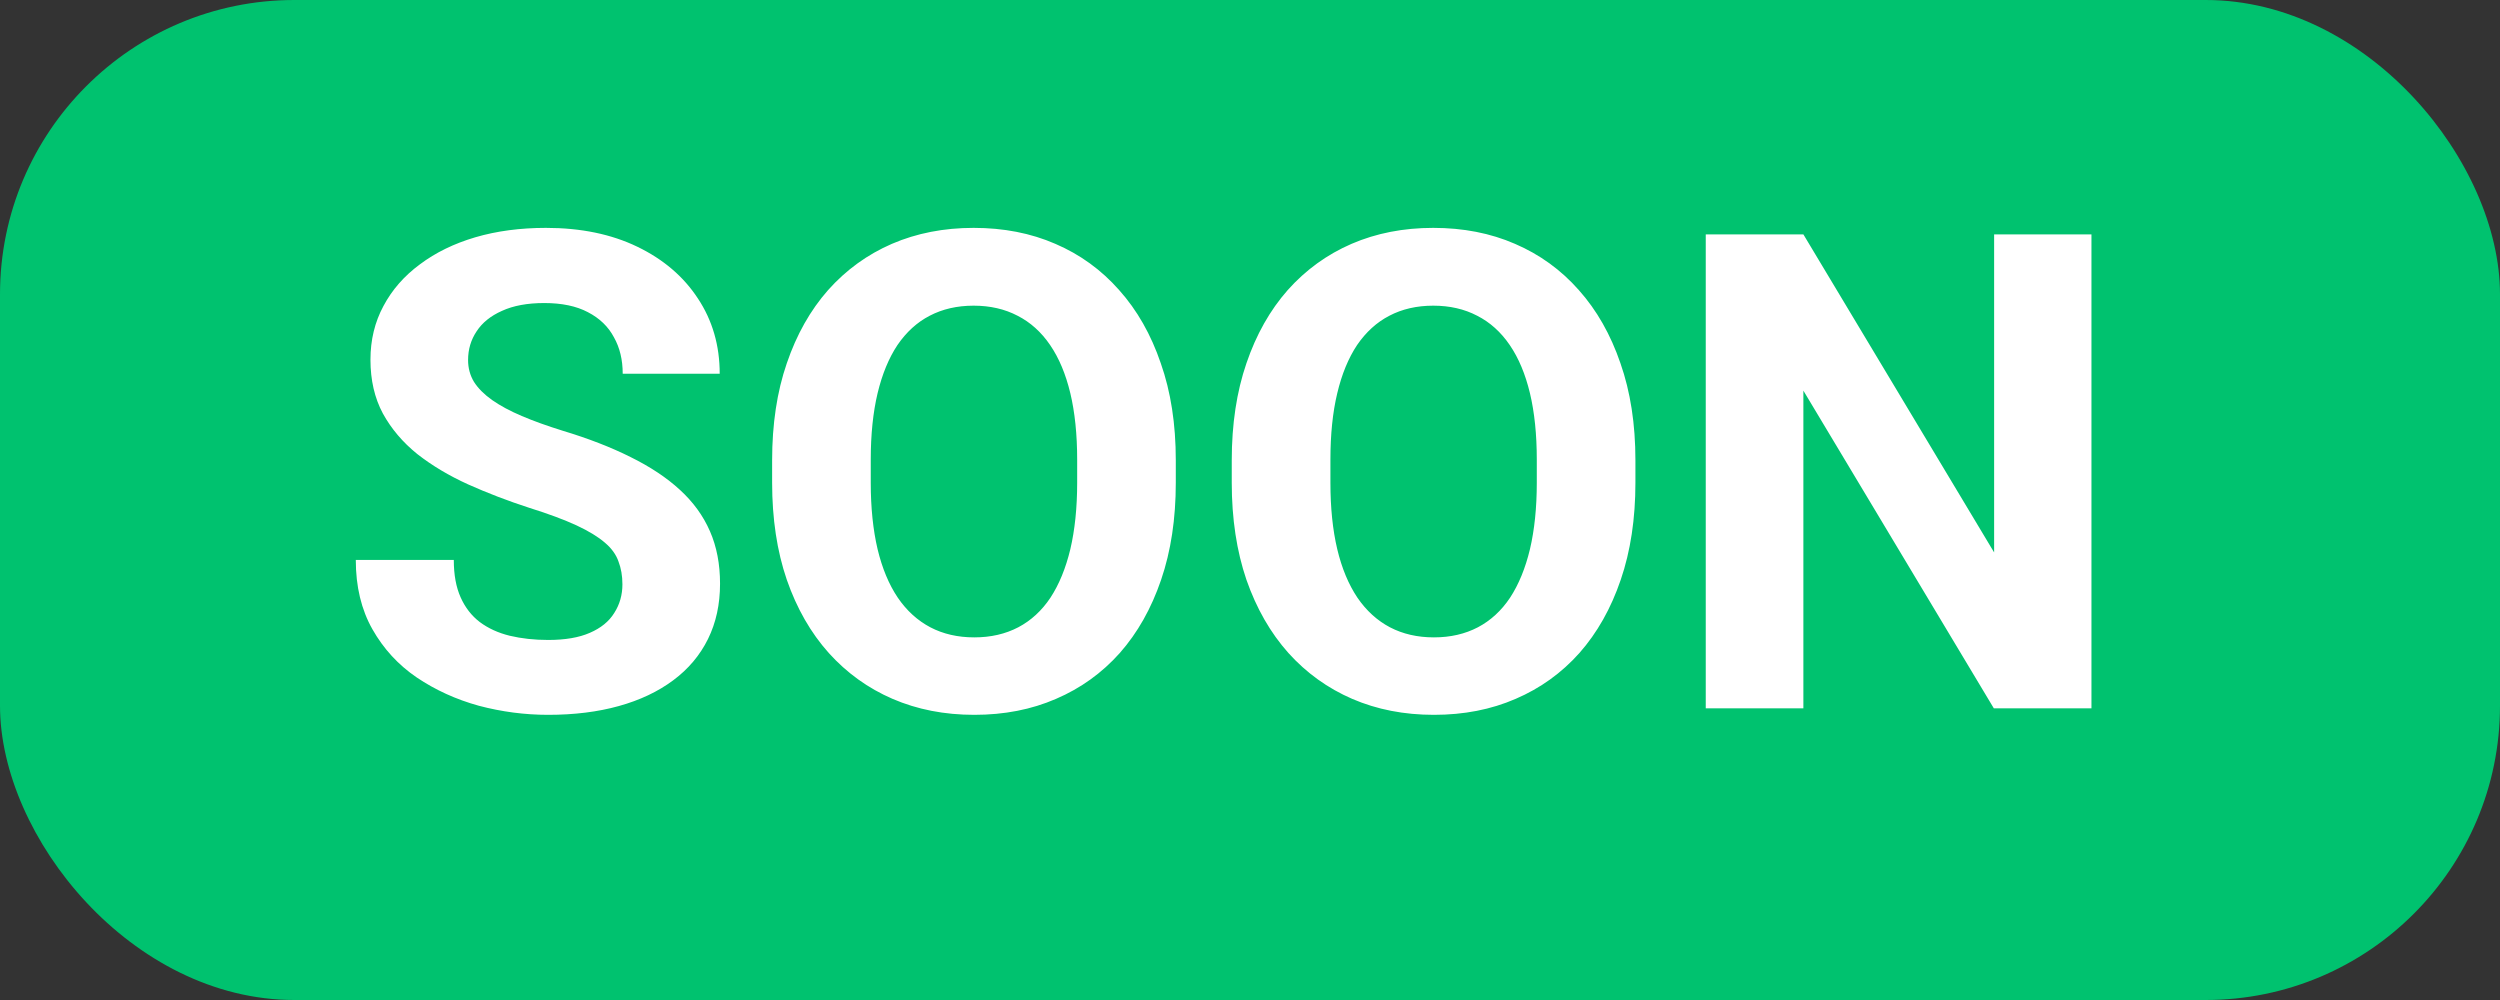
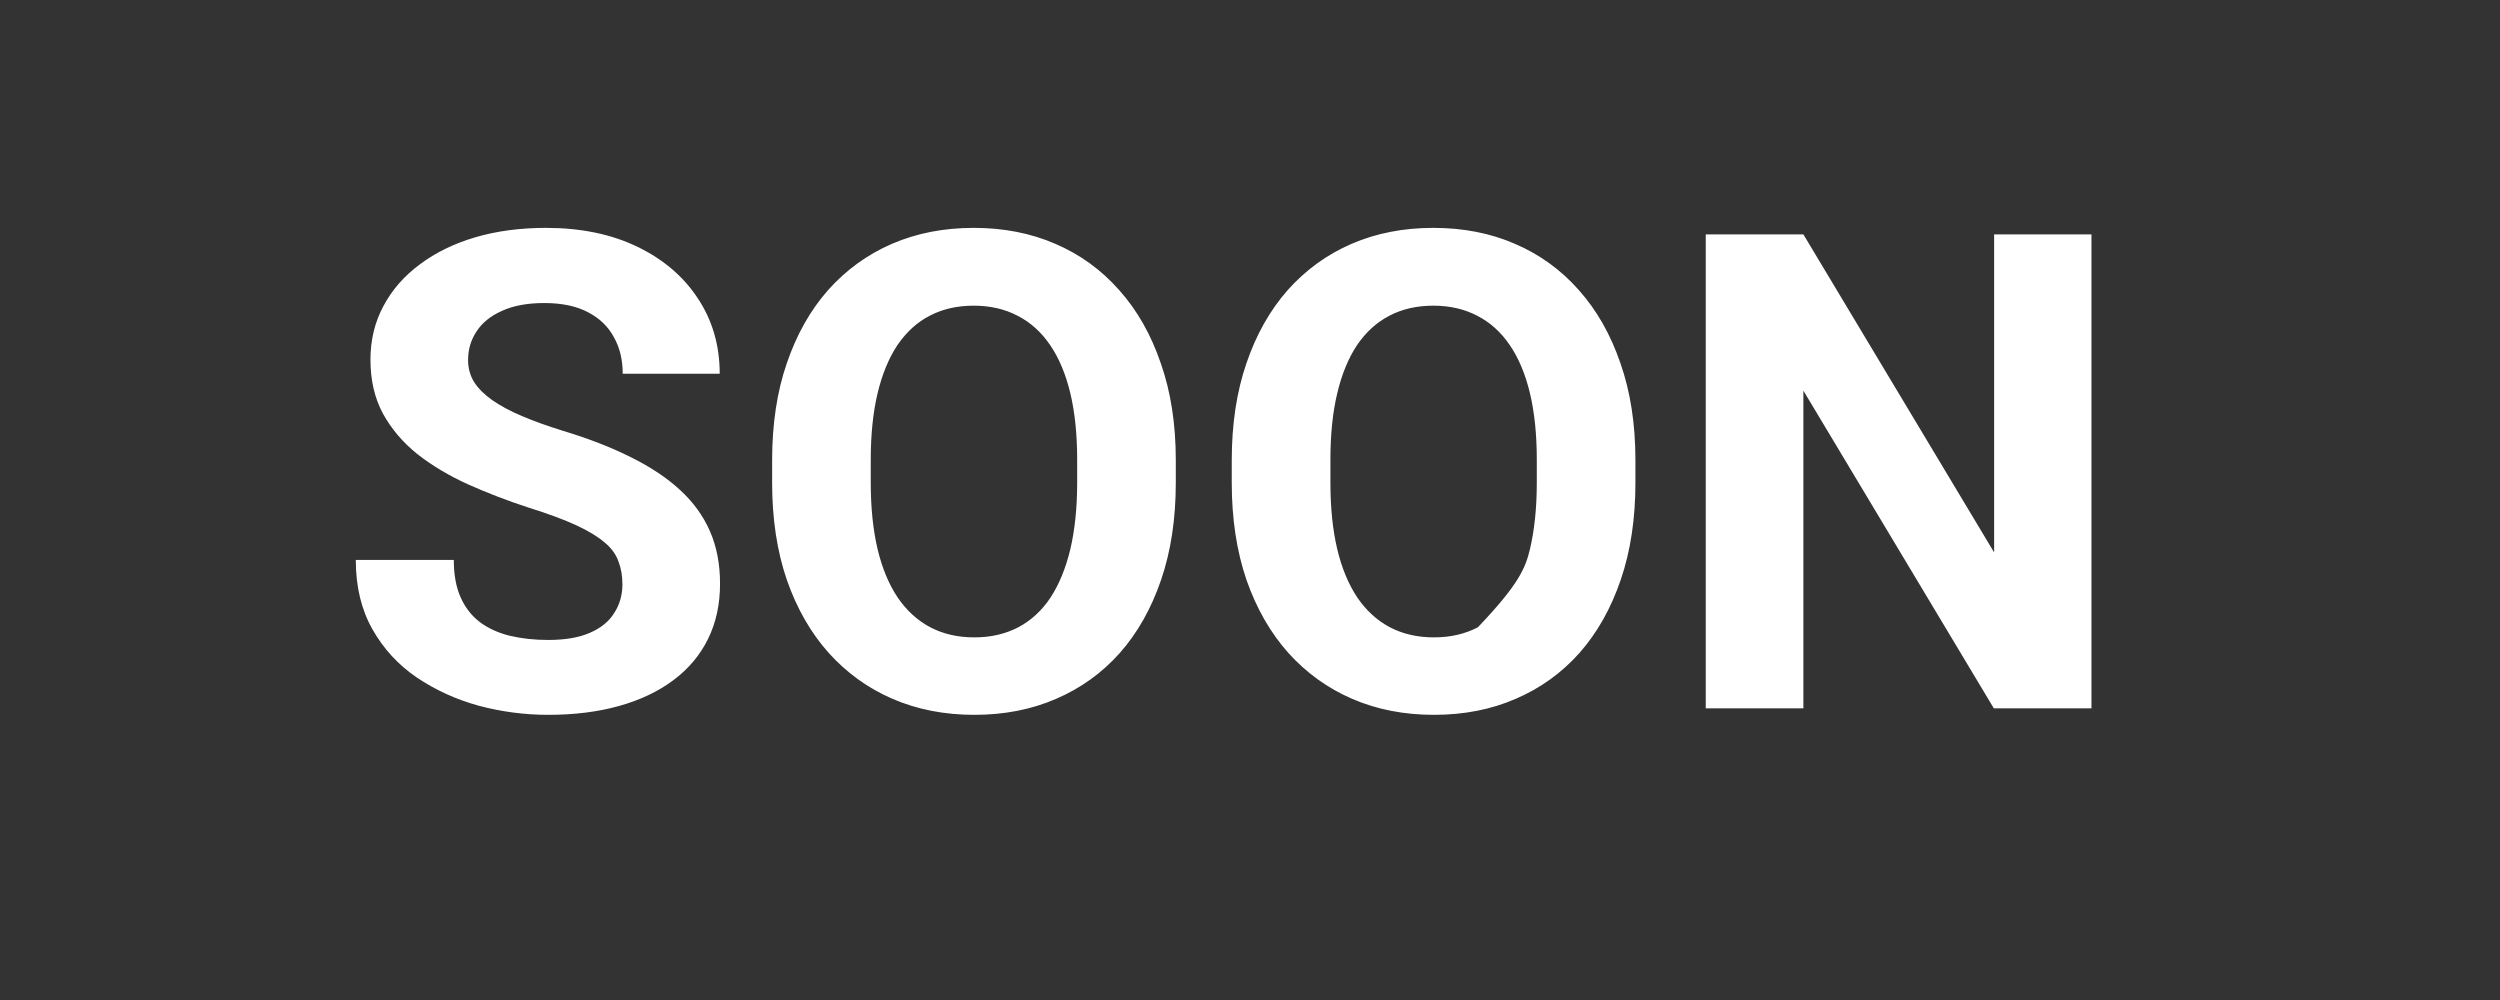
<svg xmlns="http://www.w3.org/2000/svg" width="60" height="24" viewBox="0 0 60 24" fill="none">
  <rect x="0" y="0" width="60" height="24" fill="#333333" stroke="none" />
-   <rect width="60" height="24" rx="7.065" fill="#00C26F" />
-   <path d="M14.938 14.023C14.938 13.82 14.906 13.638 14.844 13.477C14.787 13.31 14.677 13.159 14.516 13.023C14.354 12.883 14.128 12.745 13.836 12.609C13.544 12.474 13.167 12.333 12.703 12.188C12.188 12.021 11.698 11.833 11.234 11.625C10.776 11.417 10.37 11.175 10.016 10.898C9.667 10.617 9.391 10.292 9.188 9.922C8.99 9.552 8.891 9.122 8.891 8.633C8.891 8.159 8.995 7.729 9.203 7.344C9.411 6.953 9.703 6.62 10.078 6.344C10.453 6.062 10.896 5.846 11.406 5.695C11.922 5.544 12.487 5.469 13.102 5.469C13.94 5.469 14.672 5.62 15.297 5.922C15.922 6.224 16.406 6.638 16.75 7.164C17.099 7.69 17.273 8.292 17.273 8.969H14.945C14.945 8.635 14.875 8.344 14.734 8.094C14.599 7.839 14.391 7.638 14.109 7.492C13.833 7.346 13.484 7.273 13.062 7.273C12.656 7.273 12.318 7.336 12.047 7.461C11.776 7.581 11.573 7.745 11.438 7.953C11.302 8.156 11.234 8.385 11.234 8.641C11.234 8.833 11.281 9.008 11.375 9.164C11.474 9.32 11.62 9.466 11.812 9.602C12.005 9.737 12.242 9.865 12.523 9.984C12.805 10.104 13.13 10.221 13.5 10.336C14.12 10.523 14.664 10.734 15.133 10.969C15.607 11.203 16.003 11.466 16.32 11.758C16.638 12.05 16.878 12.38 17.039 12.75C17.201 13.12 17.281 13.539 17.281 14.008C17.281 14.503 17.185 14.945 16.992 15.336C16.799 15.727 16.521 16.057 16.156 16.328C15.792 16.599 15.357 16.805 14.852 16.945C14.346 17.086 13.781 17.156 13.156 17.156C12.594 17.156 12.039 17.083 11.492 16.938C10.945 16.787 10.448 16.56 10 16.258C9.557 15.956 9.203 15.57 8.938 15.102C8.672 14.633 8.539 14.078 8.539 13.438H10.891C10.891 13.792 10.945 14.091 11.055 14.336C11.164 14.581 11.318 14.779 11.516 14.93C11.719 15.081 11.958 15.19 12.234 15.258C12.516 15.325 12.823 15.359 13.156 15.359C13.562 15.359 13.896 15.302 14.156 15.188C14.422 15.073 14.617 14.914 14.742 14.711C14.872 14.508 14.938 14.279 14.938 14.023ZM28.219 11.047V11.586C28.219 12.45 28.102 13.227 27.867 13.914C27.633 14.602 27.302 15.188 26.875 15.672C26.448 16.151 25.938 16.518 25.344 16.773C24.755 17.029 24.102 17.156 23.383 17.156C22.669 17.156 22.016 17.029 21.422 16.773C20.833 16.518 20.323 16.151 19.891 15.672C19.458 15.188 19.122 14.602 18.883 13.914C18.648 13.227 18.531 12.45 18.531 11.586V11.047C18.531 10.177 18.648 9.401 18.883 8.719C19.117 8.031 19.448 7.445 19.875 6.961C20.307 6.477 20.818 6.107 21.406 5.852C22 5.596 22.654 5.469 23.367 5.469C24.086 5.469 24.74 5.596 25.328 5.852C25.922 6.107 26.432 6.477 26.859 6.961C27.292 7.445 27.625 8.031 27.859 8.719C28.099 9.401 28.219 10.177 28.219 11.047ZM25.852 11.586V11.031C25.852 10.427 25.797 9.896 25.688 9.438C25.578 8.979 25.417 8.594 25.203 8.281C24.99 7.969 24.729 7.734 24.422 7.578C24.115 7.417 23.763 7.336 23.367 7.336C22.971 7.336 22.62 7.417 22.312 7.578C22.01 7.734 21.753 7.969 21.539 8.281C21.331 8.594 21.172 8.979 21.062 9.438C20.953 9.896 20.898 10.427 20.898 11.031V11.586C20.898 12.185 20.953 12.716 21.062 13.18C21.172 13.638 21.333 14.026 21.547 14.344C21.76 14.656 22.021 14.893 22.328 15.055C22.635 15.216 22.987 15.297 23.383 15.297C23.779 15.297 24.13 15.216 24.438 15.055C24.745 14.893 25.003 14.656 25.211 14.344C25.419 14.026 25.578 13.638 25.688 13.18C25.797 12.716 25.852 12.185 25.852 11.586ZM39.25 11.047V11.586C39.25 12.45 39.133 13.227 38.898 13.914C38.664 14.602 38.333 15.188 37.906 15.672C37.479 16.151 36.969 16.518 36.375 16.773C35.786 17.029 35.133 17.156 34.414 17.156C33.7 17.156 33.047 17.029 32.453 16.773C31.865 16.518 31.354 16.151 30.922 15.672C30.49 15.188 30.154 14.602 29.914 13.914C29.68 13.227 29.562 12.45 29.562 11.586V11.047C29.562 10.177 29.68 9.401 29.914 8.719C30.148 8.031 30.479 7.445 30.906 6.961C31.338 6.477 31.849 6.107 32.438 5.852C33.031 5.596 33.685 5.469 34.398 5.469C35.117 5.469 35.771 5.596 36.359 5.852C36.953 6.107 37.464 6.477 37.891 6.961C38.323 7.445 38.656 8.031 38.891 8.719C39.13 9.401 39.25 10.177 39.25 11.047ZM36.883 11.586V11.031C36.883 10.427 36.828 9.896 36.719 9.438C36.609 8.979 36.448 8.594 36.234 8.281C36.021 7.969 35.76 7.734 35.453 7.578C35.146 7.417 34.794 7.336 34.398 7.336C34.003 7.336 33.651 7.417 33.344 7.578C33.042 7.734 32.784 7.969 32.57 8.281C32.362 8.594 32.203 8.979 32.094 9.438C31.984 9.896 31.93 10.427 31.93 11.031V11.586C31.93 12.185 31.984 12.716 32.094 13.18C32.203 13.638 32.365 14.026 32.578 14.344C32.792 14.656 33.052 14.893 33.359 15.055C33.667 15.216 34.018 15.297 34.414 15.297C34.81 15.297 35.161 15.216 35.469 15.055C35.776 14.893 36.034 14.656 36.242 14.344C36.45 14.026 36.609 13.638 36.719 13.18C36.828 12.716 36.883 12.185 36.883 11.586ZM50.195 5.625V17H47.852L43.281 9.375V17H40.938V5.625H43.281L47.859 13.258V5.625H50.195Z" fill="white" />
+   <path d="M14.938 14.023C14.938 13.82 14.906 13.638 14.844 13.477C14.787 13.31 14.677 13.159 14.516 13.023C14.354 12.883 14.128 12.745 13.836 12.609C13.544 12.474 13.167 12.333 12.703 12.188C12.188 12.021 11.698 11.833 11.234 11.625C10.776 11.417 10.37 11.175 10.016 10.898C9.667 10.617 9.391 10.292 9.188 9.922C8.99 9.552 8.891 9.122 8.891 8.633C8.891 8.159 8.995 7.729 9.203 7.344C9.411 6.953 9.703 6.62 10.078 6.344C10.453 6.062 10.896 5.846 11.406 5.695C11.922 5.544 12.487 5.469 13.102 5.469C13.94 5.469 14.672 5.62 15.297 5.922C15.922 6.224 16.406 6.638 16.75 7.164C17.099 7.69 17.273 8.292 17.273 8.969H14.945C14.945 8.635 14.875 8.344 14.734 8.094C14.599 7.839 14.391 7.638 14.109 7.492C13.833 7.346 13.484 7.273 13.062 7.273C12.656 7.273 12.318 7.336 12.047 7.461C11.776 7.581 11.573 7.745 11.438 7.953C11.302 8.156 11.234 8.385 11.234 8.641C11.234 8.833 11.281 9.008 11.375 9.164C11.474 9.32 11.62 9.466 11.812 9.602C12.005 9.737 12.242 9.865 12.523 9.984C12.805 10.104 13.13 10.221 13.5 10.336C14.12 10.523 14.664 10.734 15.133 10.969C15.607 11.203 16.003 11.466 16.32 11.758C16.638 12.05 16.878 12.38 17.039 12.75C17.201 13.12 17.281 13.539 17.281 14.008C17.281 14.503 17.185 14.945 16.992 15.336C16.799 15.727 16.521 16.057 16.156 16.328C15.792 16.599 15.357 16.805 14.852 16.945C14.346 17.086 13.781 17.156 13.156 17.156C12.594 17.156 12.039 17.083 11.492 16.938C10.945 16.787 10.448 16.56 10 16.258C9.557 15.956 9.203 15.57 8.938 15.102C8.672 14.633 8.539 14.078 8.539 13.438H10.891C10.891 13.792 10.945 14.091 11.055 14.336C11.164 14.581 11.318 14.779 11.516 14.93C11.719 15.081 11.958 15.19 12.234 15.258C12.516 15.325 12.823 15.359 13.156 15.359C13.562 15.359 13.896 15.302 14.156 15.188C14.422 15.073 14.617 14.914 14.742 14.711C14.872 14.508 14.938 14.279 14.938 14.023ZM28.219 11.047V11.586C28.219 12.45 28.102 13.227 27.867 13.914C27.633 14.602 27.302 15.188 26.875 15.672C26.448 16.151 25.938 16.518 25.344 16.773C24.755 17.029 24.102 17.156 23.383 17.156C22.669 17.156 22.016 17.029 21.422 16.773C20.833 16.518 20.323 16.151 19.891 15.672C19.458 15.188 19.122 14.602 18.883 13.914C18.648 13.227 18.531 12.45 18.531 11.586V11.047C18.531 10.177 18.648 9.401 18.883 8.719C19.117 8.031 19.448 7.445 19.875 6.961C20.307 6.477 20.818 6.107 21.406 5.852C22 5.596 22.654 5.469 23.367 5.469C24.086 5.469 24.74 5.596 25.328 5.852C25.922 6.107 26.432 6.477 26.859 6.961C27.292 7.445 27.625 8.031 27.859 8.719C28.099 9.401 28.219 10.177 28.219 11.047ZM25.852 11.586V11.031C25.852 10.427 25.797 9.896 25.688 9.438C25.578 8.979 25.417 8.594 25.203 8.281C24.99 7.969 24.729 7.734 24.422 7.578C24.115 7.417 23.763 7.336 23.367 7.336C22.971 7.336 22.62 7.417 22.312 7.578C22.01 7.734 21.753 7.969 21.539 8.281C21.331 8.594 21.172 8.979 21.062 9.438C20.953 9.896 20.898 10.427 20.898 11.031V11.586C20.898 12.185 20.953 12.716 21.062 13.18C21.172 13.638 21.333 14.026 21.547 14.344C21.76 14.656 22.021 14.893 22.328 15.055C22.635 15.216 22.987 15.297 23.383 15.297C23.779 15.297 24.13 15.216 24.438 15.055C24.745 14.893 25.003 14.656 25.211 14.344C25.419 14.026 25.578 13.638 25.688 13.18C25.797 12.716 25.852 12.185 25.852 11.586ZM39.25 11.047V11.586C39.25 12.45 39.133 13.227 38.898 13.914C38.664 14.602 38.333 15.188 37.906 15.672C37.479 16.151 36.969 16.518 36.375 16.773C35.786 17.029 35.133 17.156 34.414 17.156C33.7 17.156 33.047 17.029 32.453 16.773C31.865 16.518 31.354 16.151 30.922 15.672C30.49 15.188 30.154 14.602 29.914 13.914C29.68 13.227 29.562 12.45 29.562 11.586V11.047C29.562 10.177 29.68 9.401 29.914 8.719C30.148 8.031 30.479 7.445 30.906 6.961C31.338 6.477 31.849 6.107 32.438 5.852C33.031 5.596 33.685 5.469 34.398 5.469C35.117 5.469 35.771 5.596 36.359 5.852C36.953 6.107 37.464 6.477 37.891 6.961C38.323 7.445 38.656 8.031 38.891 8.719C39.13 9.401 39.25 10.177 39.25 11.047ZM36.883 11.586V11.031C36.883 10.427 36.828 9.896 36.719 9.438C36.609 8.979 36.448 8.594 36.234 8.281C36.021 7.969 35.76 7.734 35.453 7.578C35.146 7.417 34.794 7.336 34.398 7.336C34.003 7.336 33.651 7.417 33.344 7.578C33.042 7.734 32.784 7.969 32.57 8.281C32.362 8.594 32.203 8.979 32.094 9.438C31.984 9.896 31.93 10.427 31.93 11.031V11.586C31.93 12.185 31.984 12.716 32.094 13.18C32.203 13.638 32.365 14.026 32.578 14.344C32.792 14.656 33.052 14.893 33.359 15.055C33.667 15.216 34.018 15.297 34.414 15.297C34.81 15.297 35.161 15.216 35.469 15.055C36.45 14.026 36.609 13.638 36.719 13.18C36.828 12.716 36.883 12.185 36.883 11.586ZM50.195 5.625V17H47.852L43.281 9.375V17H40.938V5.625H43.281L47.859 13.258V5.625H50.195Z" fill="white" />
</svg>